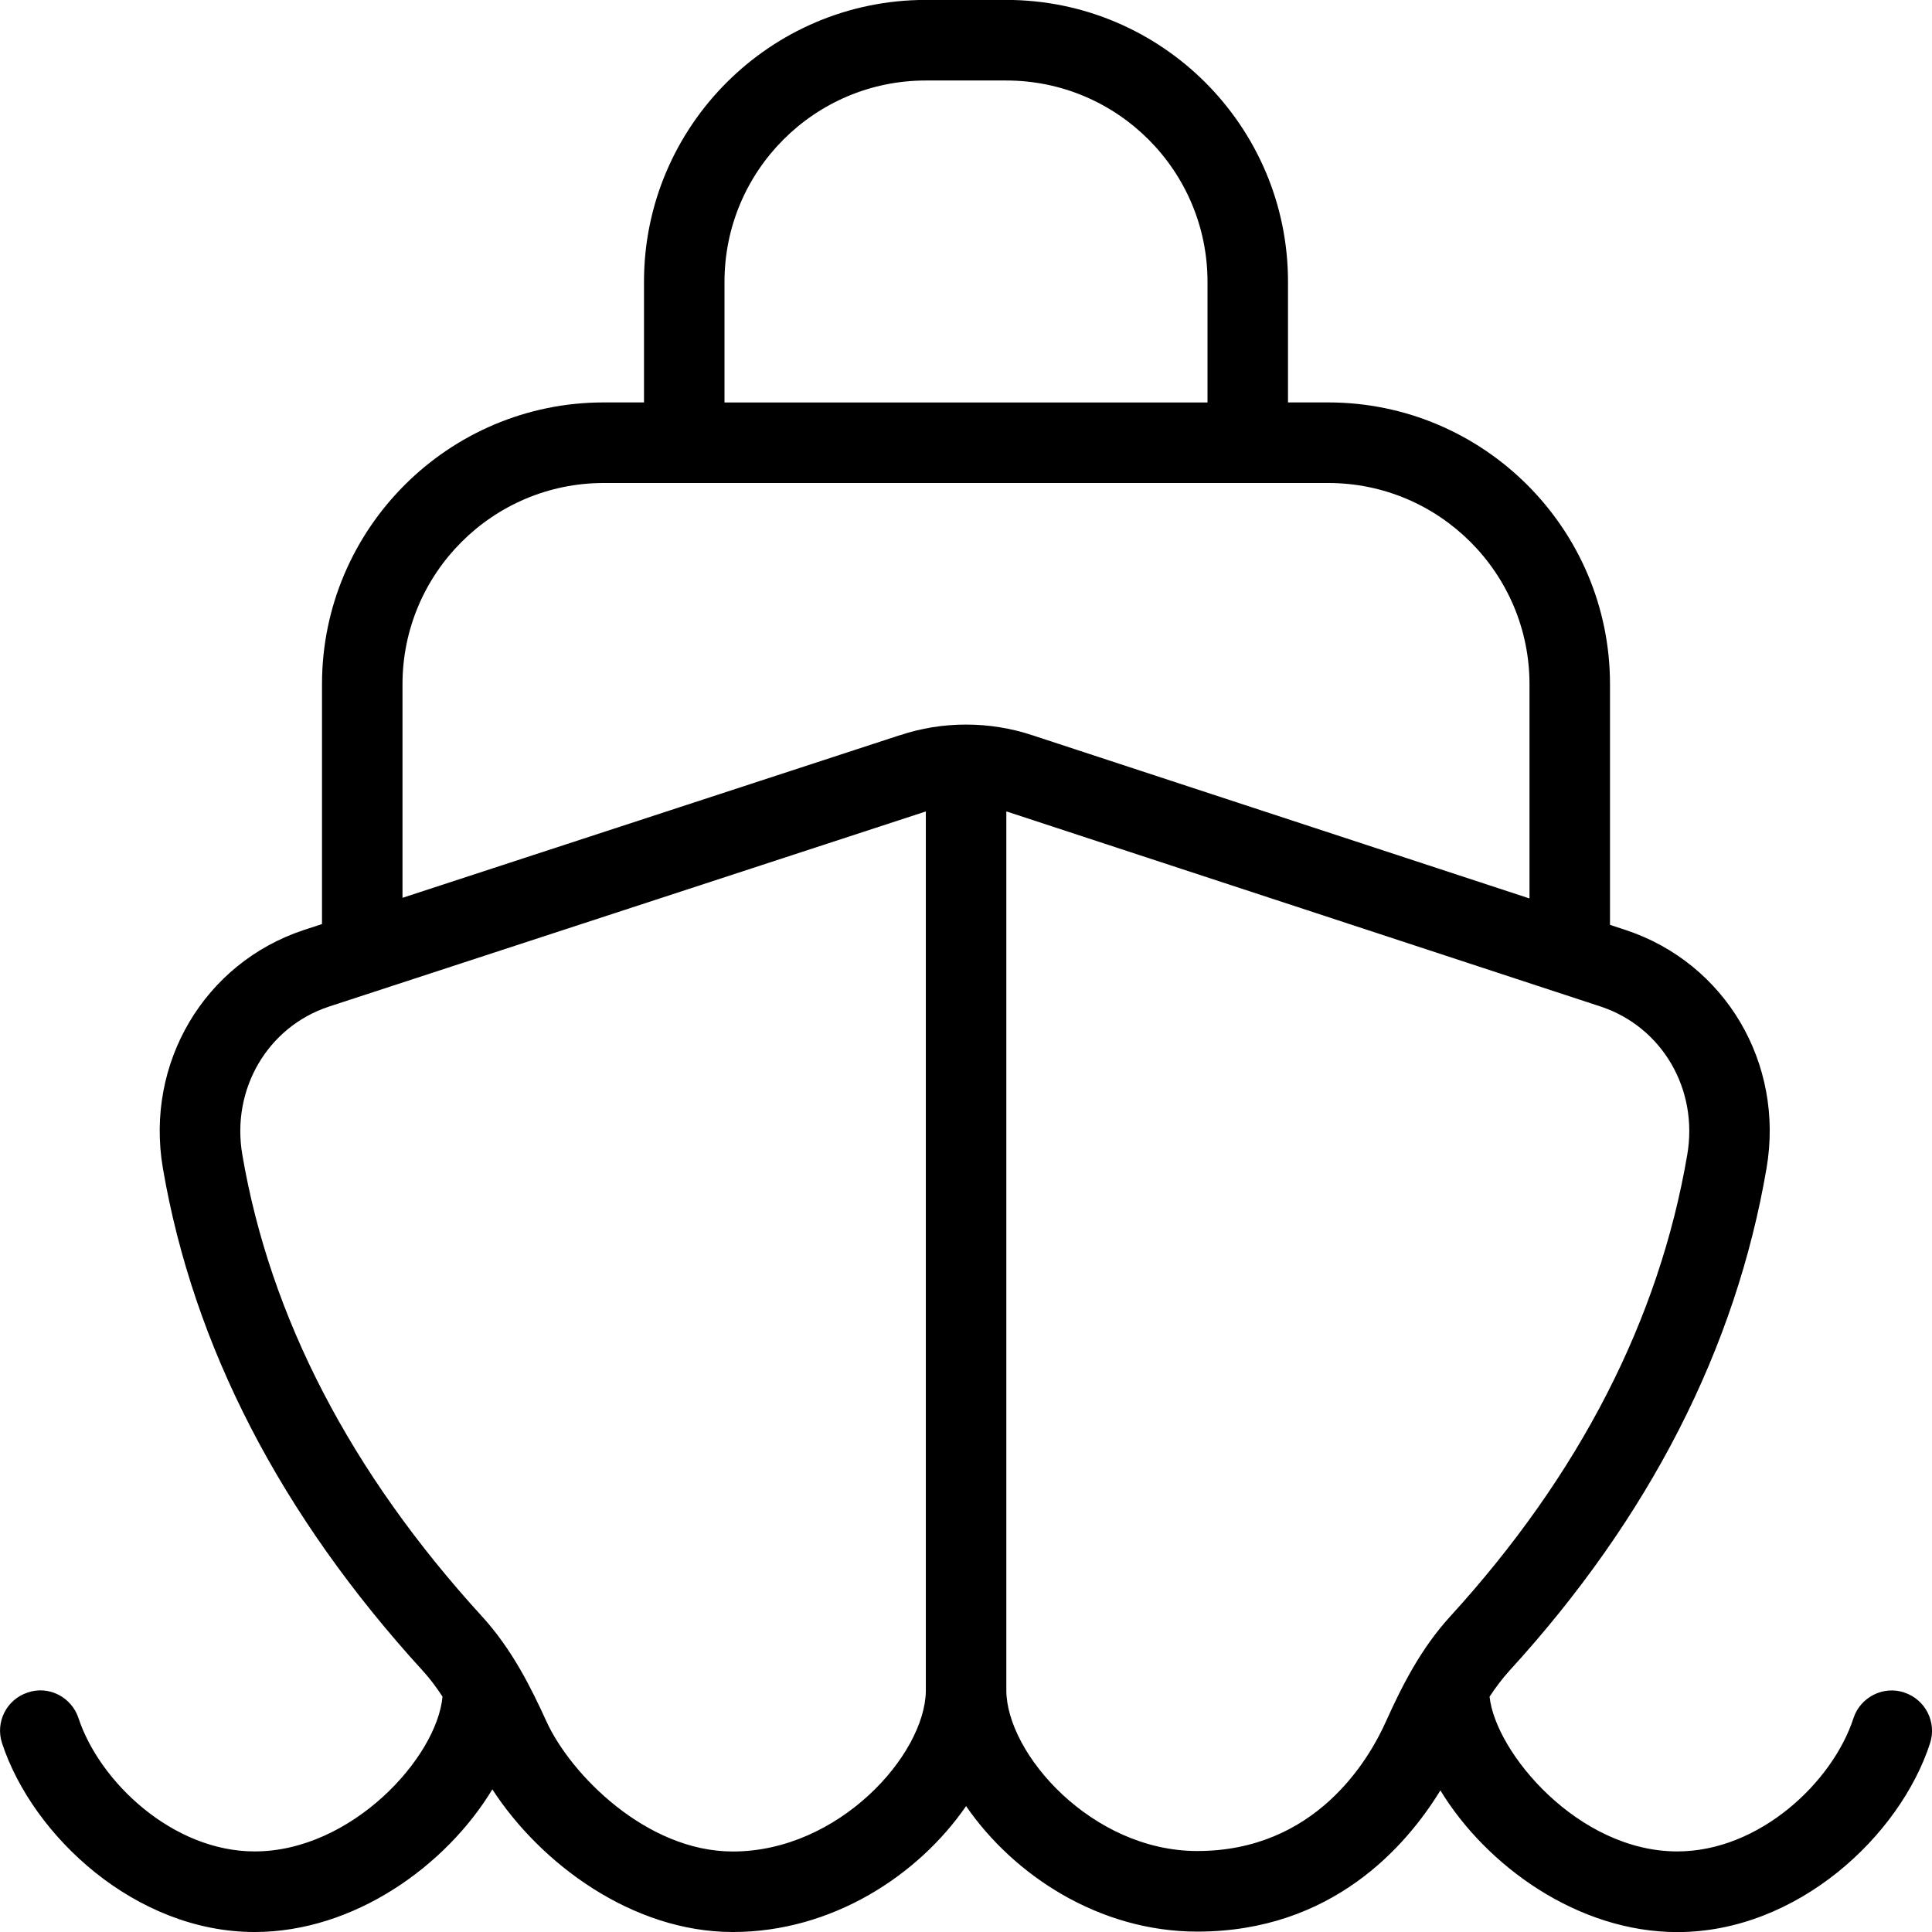
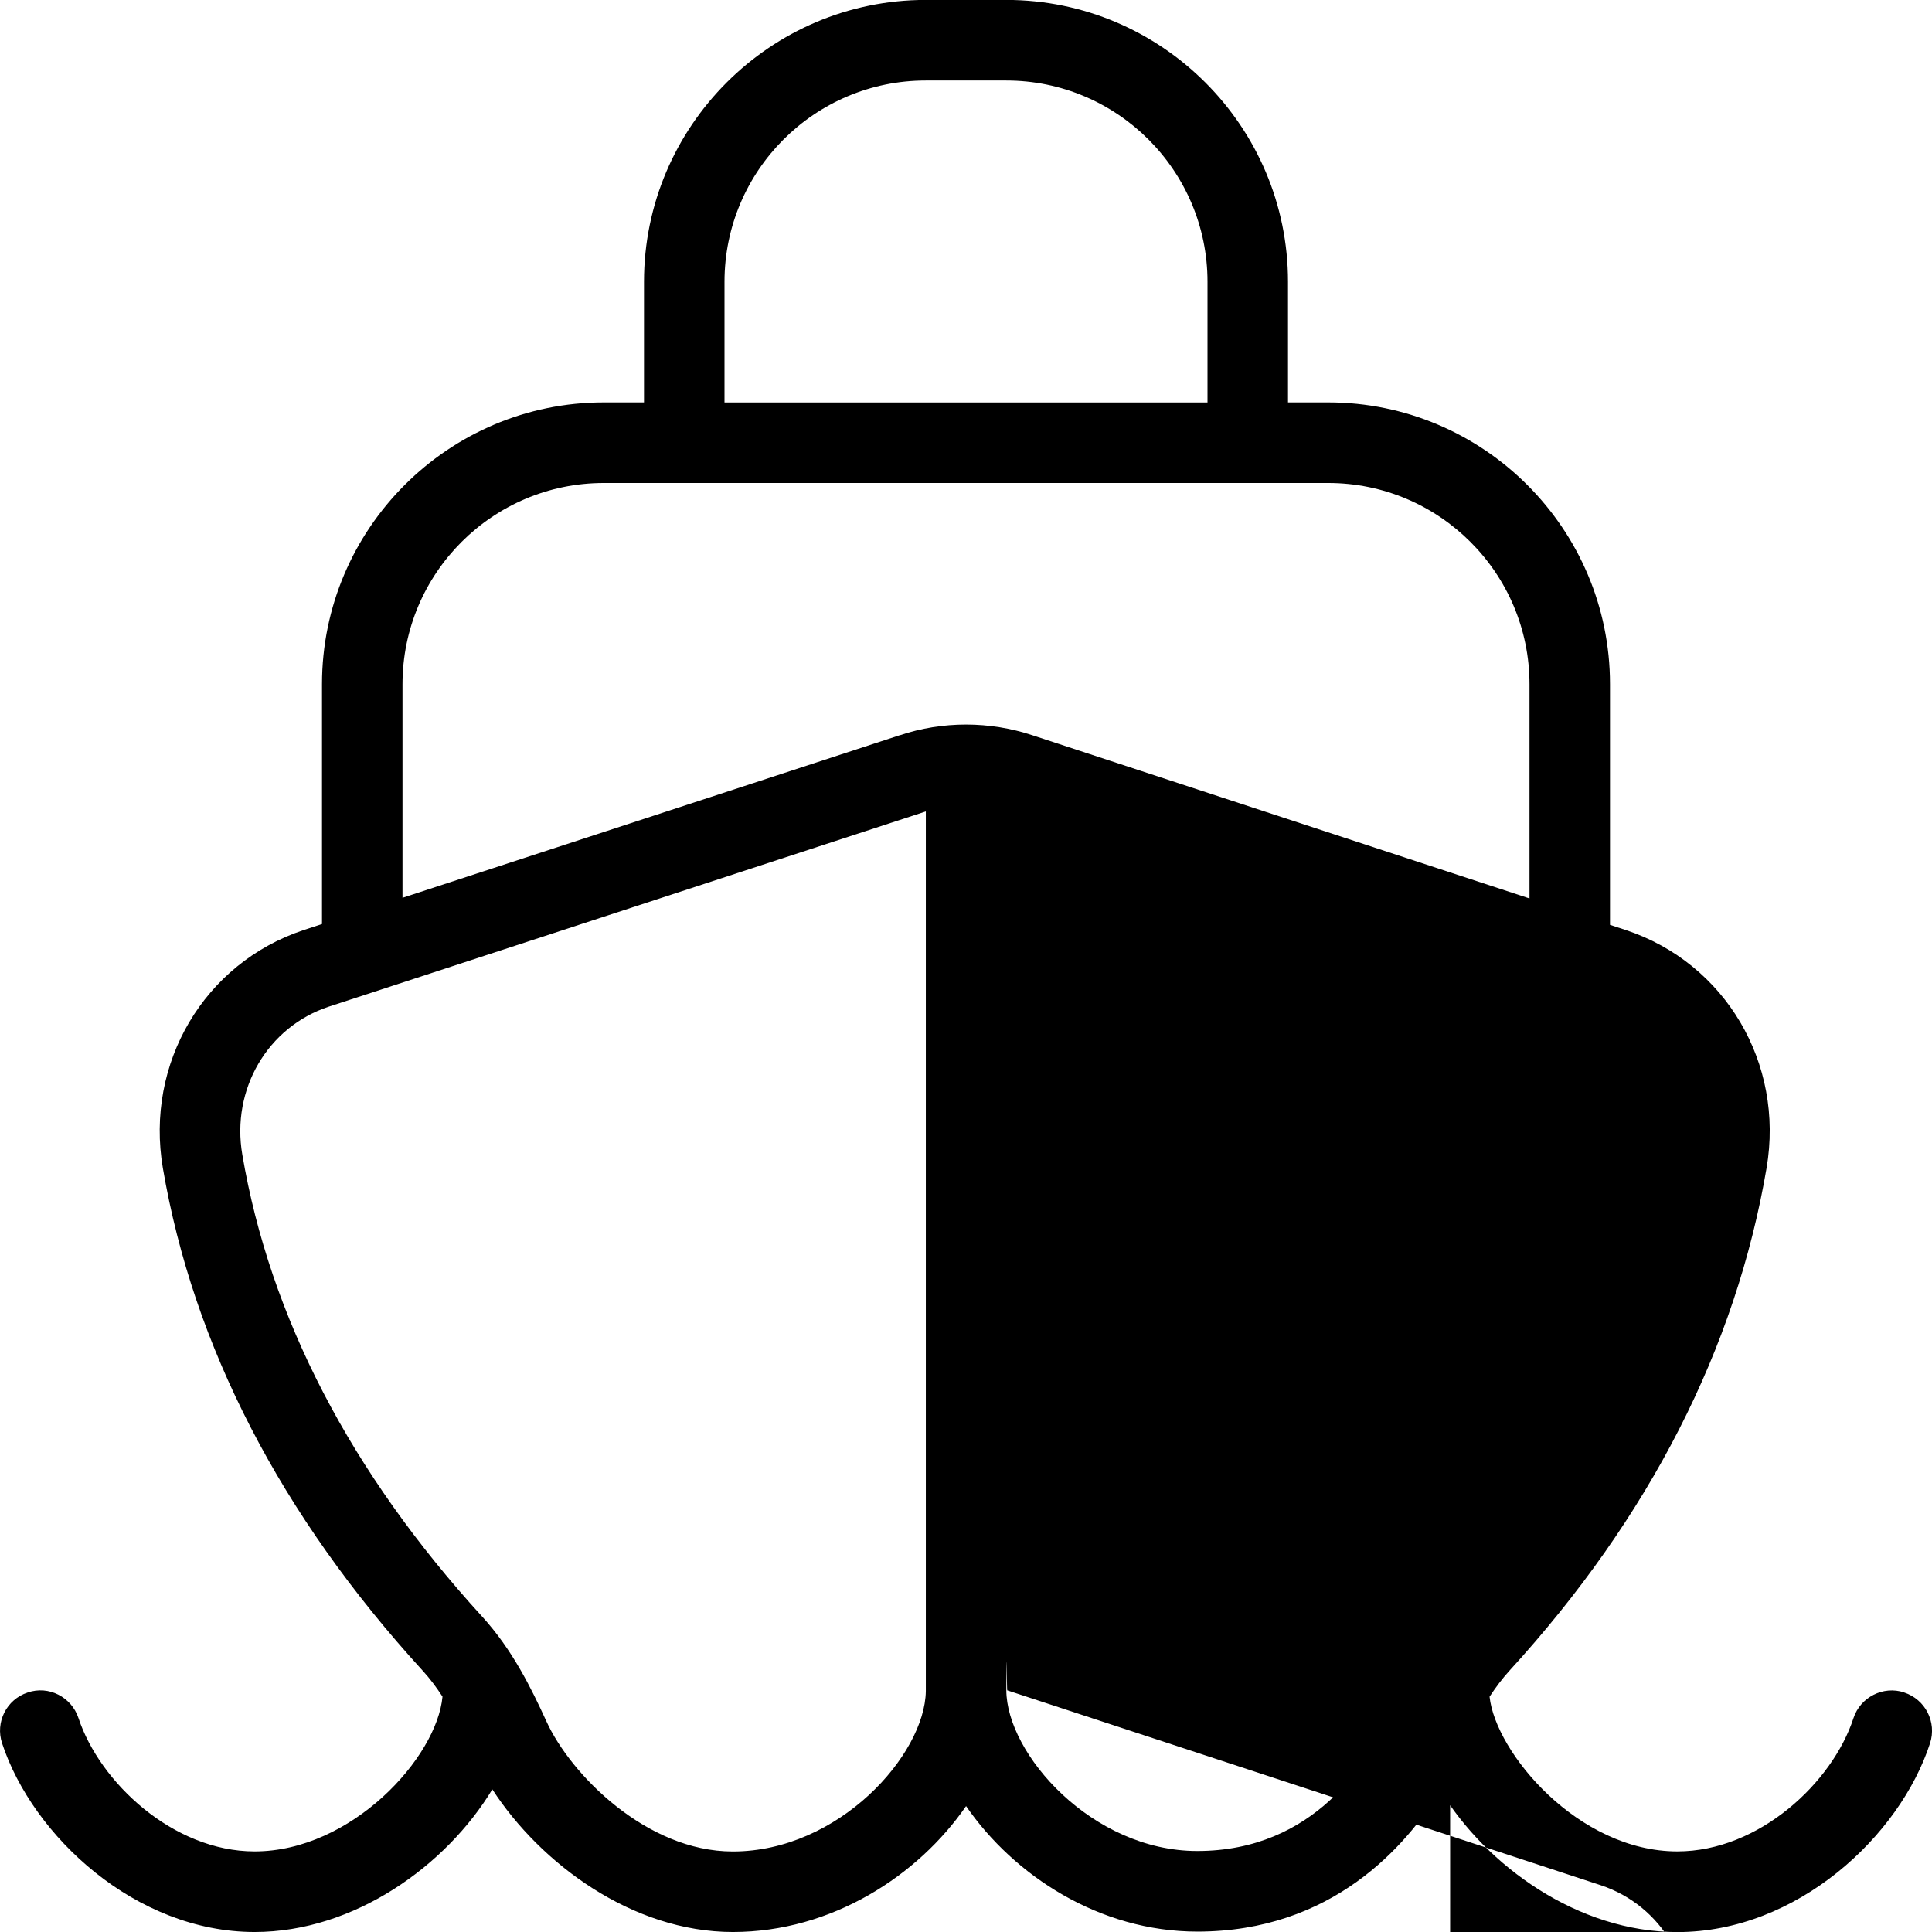
<svg xmlns="http://www.w3.org/2000/svg" id="Layer_1" data-name="Layer 1" viewBox="0 0 24 24">
-   <path d="m23.654,21.024c-.26-.086-.545.059-.63.321-.259.795-1.169,1.654-2.188,1.654-1.232,0-2.258-1.228-2.332-1.922.076-.116.157-.224.247-.323,1.738-1.902,2.812-4.003,3.194-6.244.222-1.303-.513-2.546-1.747-2.956h0l-.198-.065v-2.99c0-1.93-1.57-3.5-3.5-3.5h-.5v-1.5c0-1.93-1.57-3.5-3.5-3.5h-1c-1.93,0-3.5,1.57-3.5,3.5v1.5h-.5c-1.93,0-3.5,1.57-3.5,3.5v2.98l-.229.075c-1.234.41-1.969,1.653-1.748,2.956.378,2.212,1.464,4.313,3.228,6.244.09.098.17.206.246.322-.07.759-1.131,1.923-2.334,1.923-1.014,0-1.925-.86-2.188-1.656-.087-.263-.371-.408-.631-.318-.263.086-.405.369-.318.631.38,1.152,1.657,2.344,3.137,2.344,1.238,0,2.38-.824,2.953-1.772.598.921,1.737,1.772,2.988,1.772,1.229,0,2.301-.7,2.897-1.564.593.861,1.655,1.559,2.873,1.559,1.672,0,2.594-1.06,3.019-1.754.575.943,1.712,1.76,2.944,1.76,1.487,0,2.764-1.192,3.139-2.346.085-.263-.059-.544-.321-.63ZM9,3.5c0-1.379,1.121-2.5,2.5-2.5h1c1.379,0,2.5,1.121,2.5,2.5v1.5h-6v-1.5Zm.103,19.5c-1.076,0-2.017-.963-2.314-1.614-.19-.416-.425-.894-.8-1.305-1.633-1.787-2.635-3.718-2.979-5.738-.139-.812.314-1.586,1.074-1.838l7.408-2.422s.006-.002.009-.003v10.92s0,.006,0,.008c-.012.792-1.081,1.992-2.398,1.992Zm2.075-13.867l-6.178,2.02v-2.653c0-1.379,1.121-2.5,2.5-2.5h9c1.379,0,2.5,1.121,2.5,2.5v2.661l-6.174-2.027c-.532-.177-1.118-.178-1.648,0Zm6.836,10.948c-.363.397-.599.863-.799,1.308-.217.483-.879,1.605-2.342,1.605-1.31,0-2.372-1.21-2.372-1.999v-10.915s.007.002.011.003l7.373,2.421c.762.253,1.214,1.026,1.075,1.839-.349,2.049-1.34,3.979-2.946,5.738Z" />
+   <path d="m23.654,21.024c-.26-.086-.545.059-.63.321-.259.795-1.169,1.654-2.188,1.654-1.232,0-2.258-1.228-2.332-1.922.076-.116.157-.224.247-.323,1.738-1.902,2.812-4.003,3.194-6.244.222-1.303-.513-2.546-1.747-2.956h0l-.198-.065v-2.99c0-1.93-1.57-3.5-3.5-3.5h-.5v-1.5c0-1.93-1.57-3.5-3.5-3.5h-1c-1.93,0-3.5,1.57-3.5,3.5v1.5h-.5c-1.93,0-3.5,1.57-3.5,3.5v2.98l-.229.075c-1.234.41-1.969,1.653-1.748,2.956.378,2.212,1.464,4.313,3.228,6.244.09.098.17.206.246.322-.07.759-1.131,1.923-2.334,1.923-1.014,0-1.925-.86-2.188-1.656-.087-.263-.371-.408-.631-.318-.263.086-.405.369-.318.631.38,1.152,1.657,2.344,3.137,2.344,1.238,0,2.38-.824,2.953-1.772.598.921,1.737,1.772,2.988,1.772,1.229,0,2.301-.7,2.897-1.564.593.861,1.655,1.559,2.873,1.559,1.672,0,2.594-1.06,3.019-1.754.575.943,1.712,1.76,2.944,1.76,1.487,0,2.764-1.192,3.139-2.346.085-.263-.059-.544-.321-.63ZM9,3.5c0-1.379,1.121-2.5,2.5-2.5h1c1.379,0,2.5,1.121,2.5,2.5v1.5h-6v-1.5Zm.103,19.5c-1.076,0-2.017-.963-2.314-1.614-.19-.416-.425-.894-.8-1.305-1.633-1.787-2.635-3.718-2.979-5.738-.139-.812.314-1.586,1.074-1.838l7.408-2.422s.006-.002.009-.003v10.92s0,.006,0,.008c-.012.792-1.081,1.992-2.398,1.992Zm2.075-13.867l-6.178,2.02v-2.653c0-1.379,1.121-2.5,2.5-2.5h9c1.379,0,2.5,1.121,2.5,2.5v2.661l-6.174-2.027c-.532-.177-1.118-.178-1.648,0Zm6.836,10.948c-.363.397-.599.863-.799,1.308-.217.483-.879,1.605-2.342,1.605-1.31,0-2.372-1.21-2.372-1.999s.007.002.011.003l7.373,2.421c.762.253,1.214,1.026,1.075,1.839-.349,2.049-1.34,3.979-2.946,5.738Z" />
</svg>